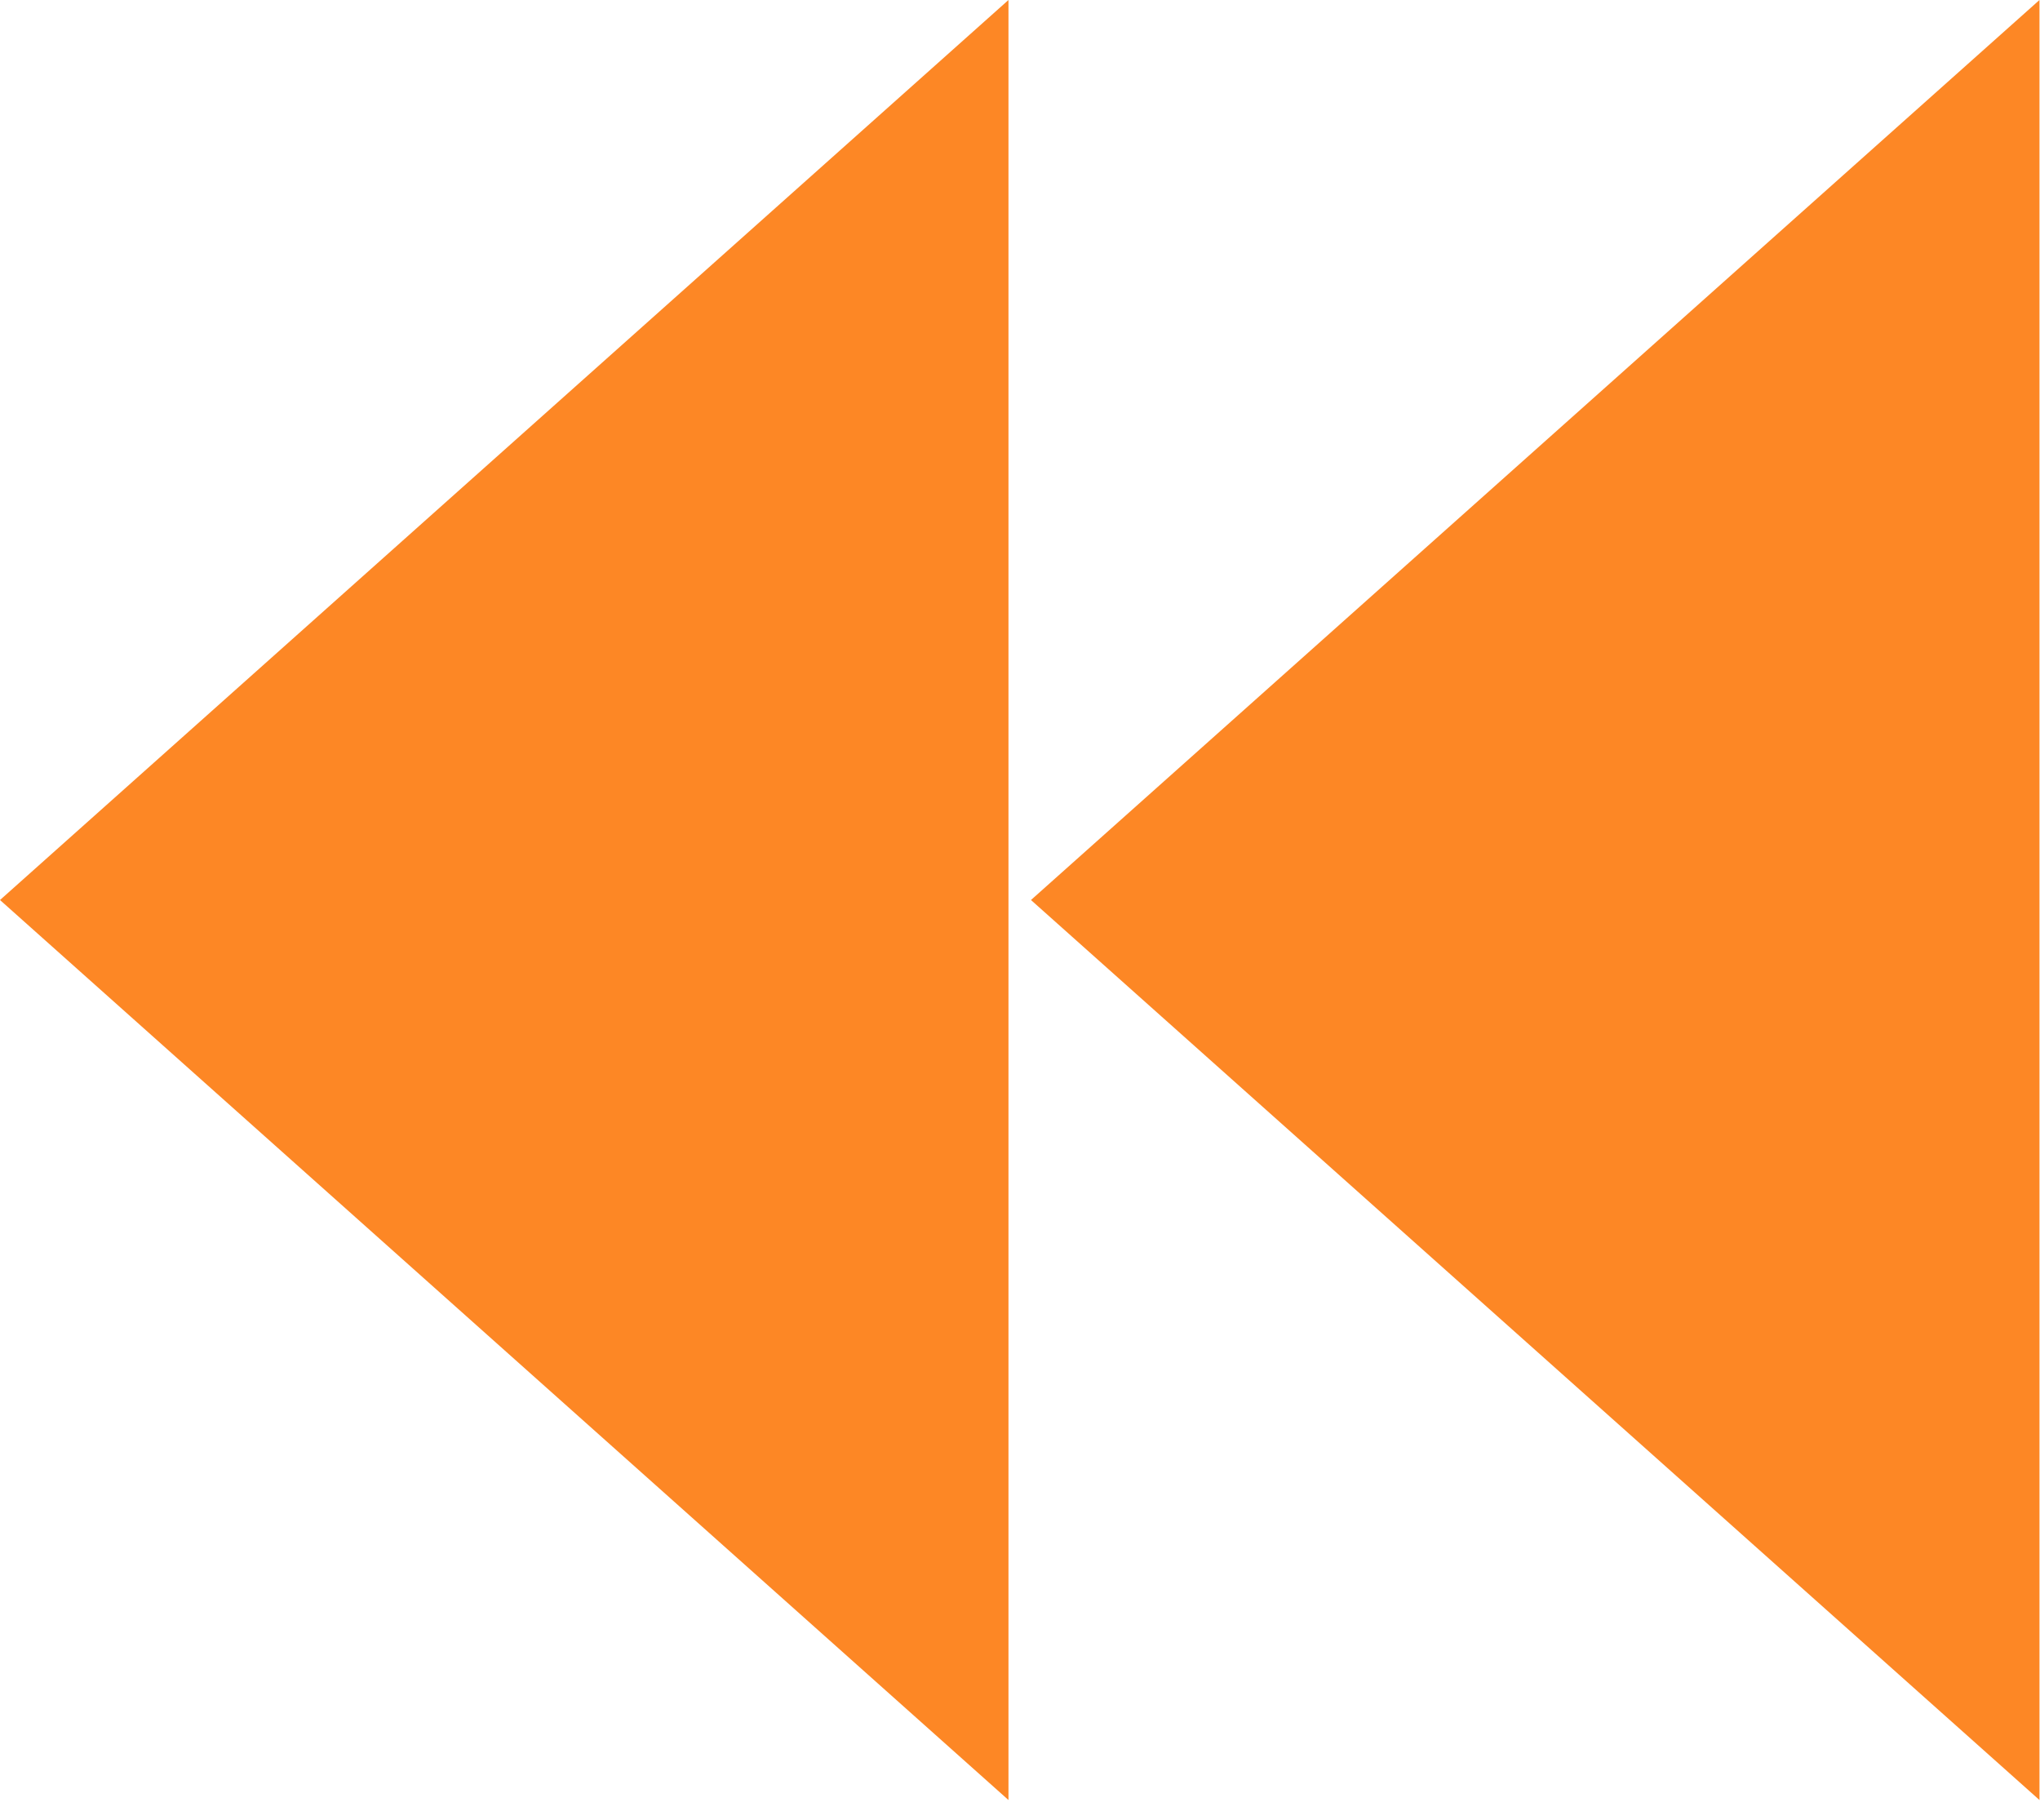
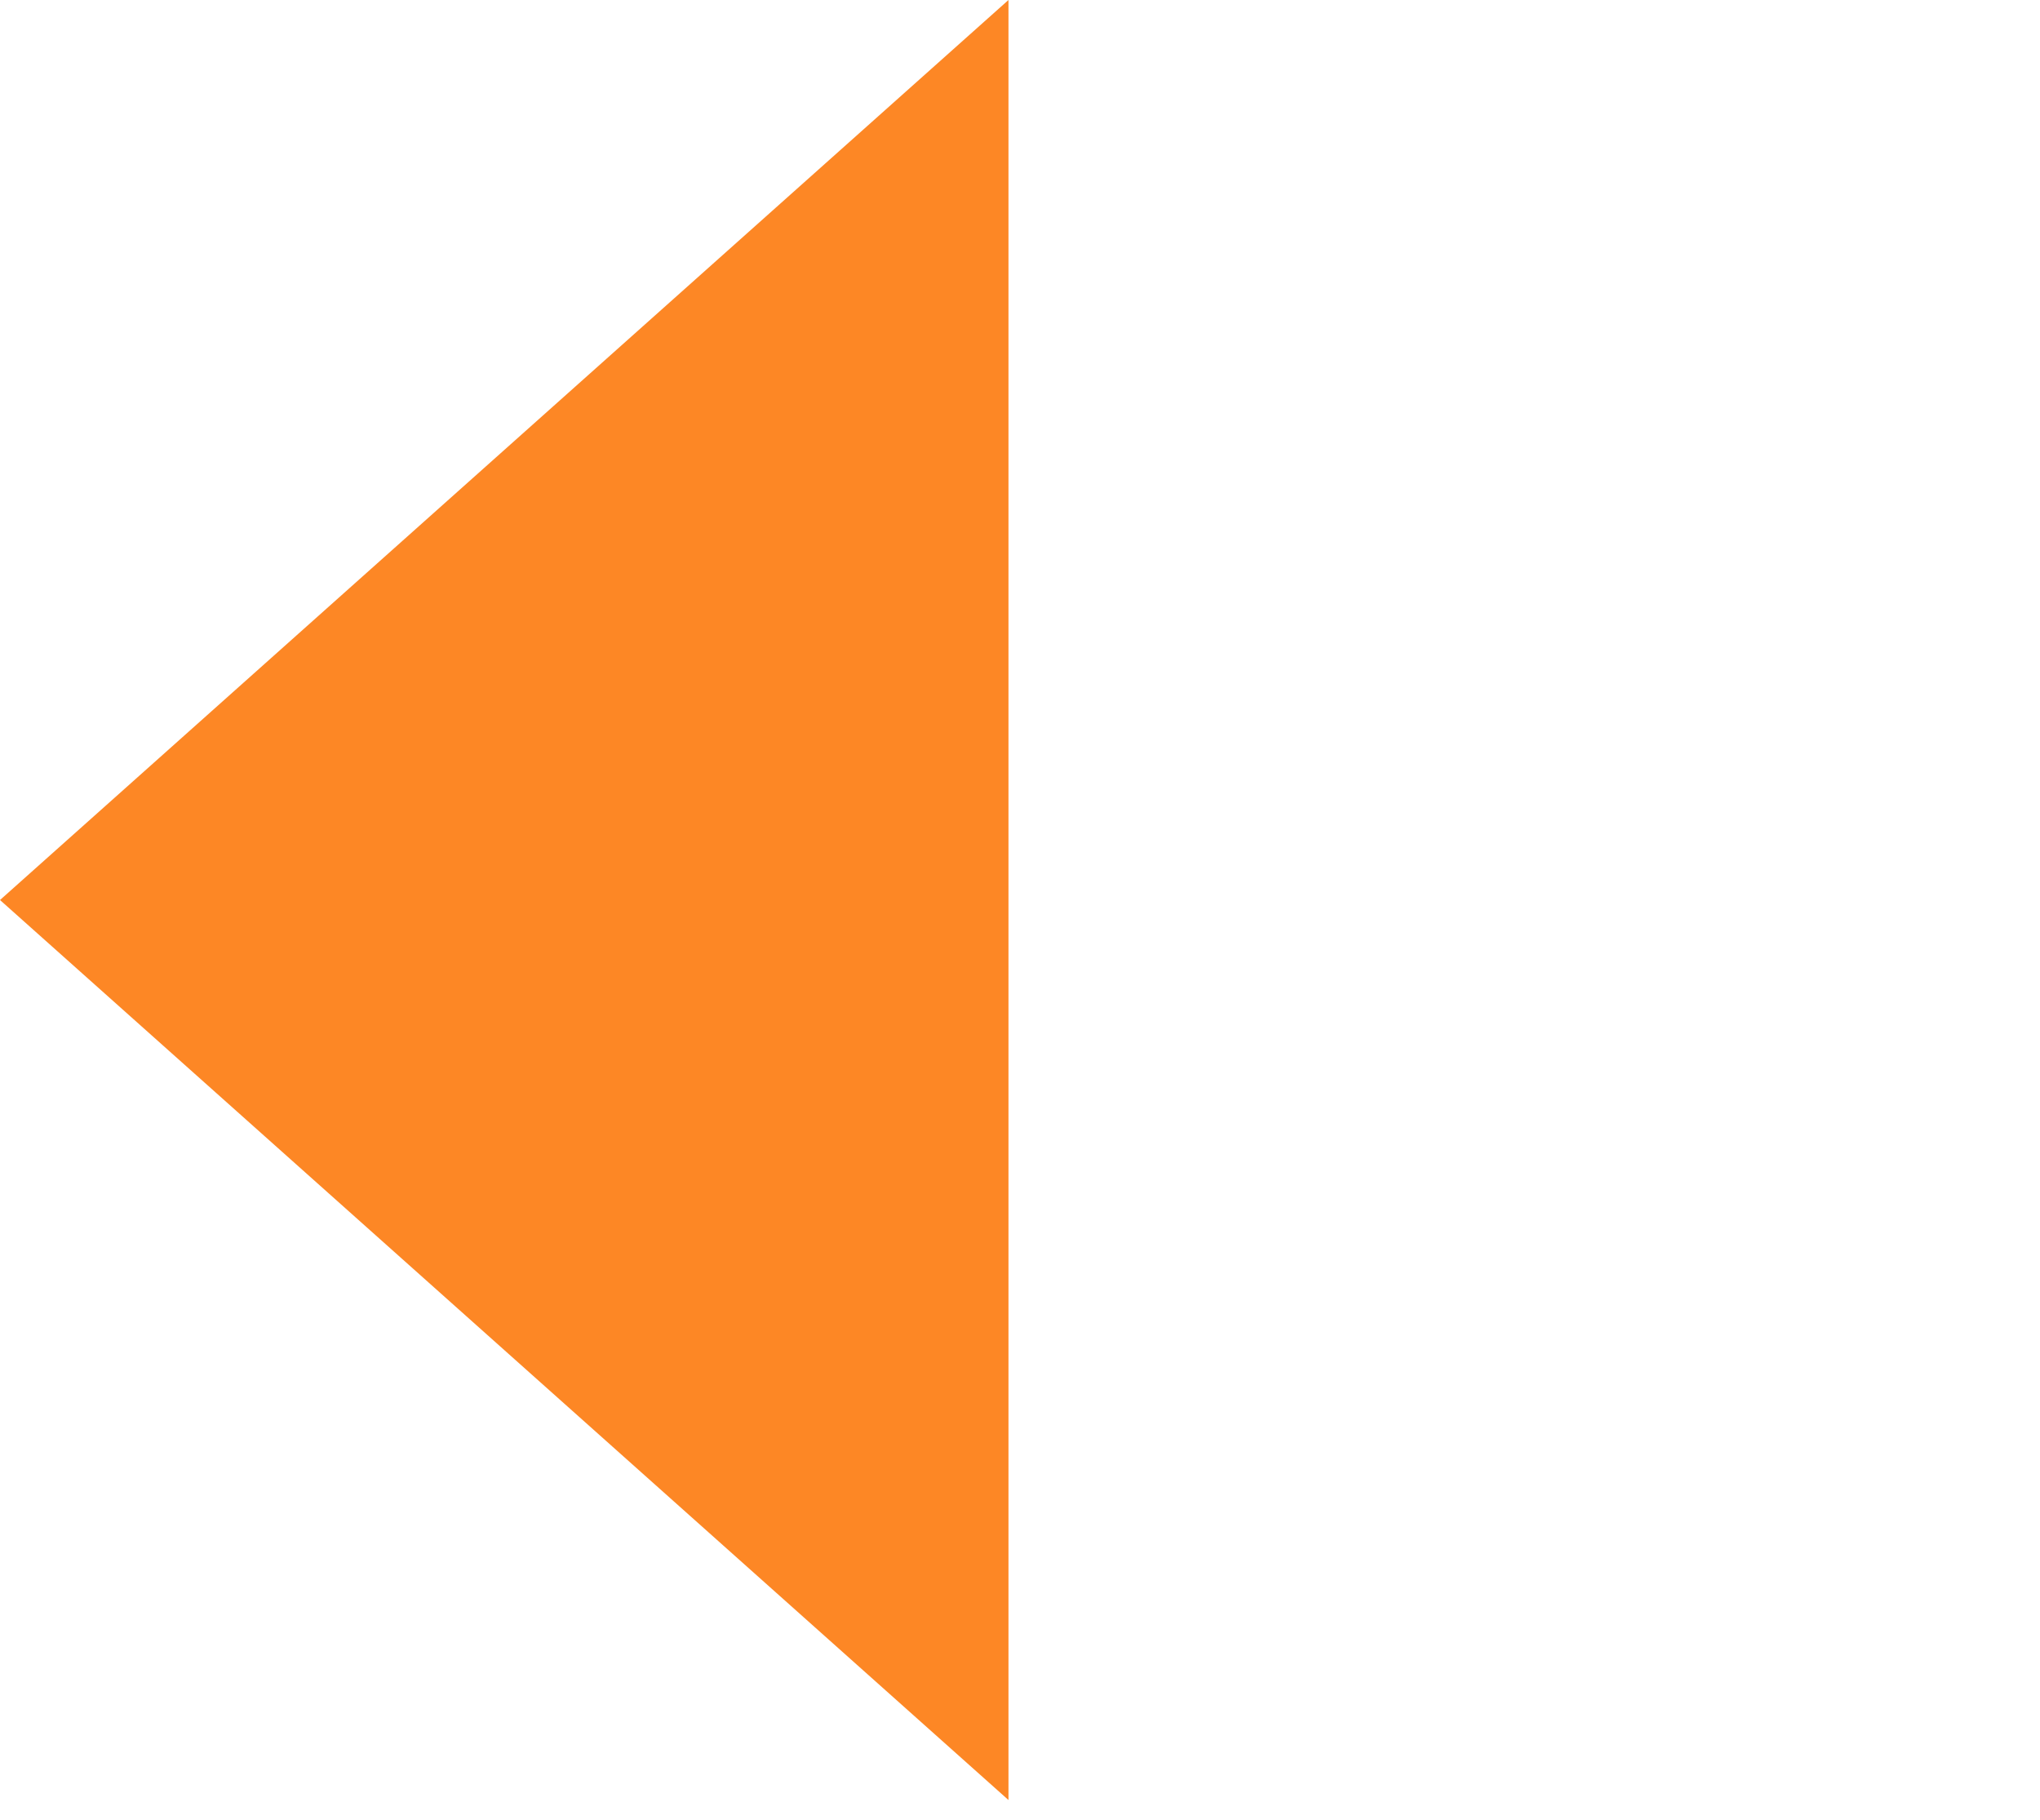
<svg xmlns="http://www.w3.org/2000/svg" width="74" height="66" viewBox="0 0 74 66" fill="none">
-   <path d="M37.398 32.642L73.981 -2.79233e-05L73.981 65.284L37.398 32.642Z" fill="#FD8725" />
  <path d="M3.80467e-06 32.642L36.582 0L36.582 65.284L3.80467e-06 32.642Z" fill="#FD8725" />
</svg>